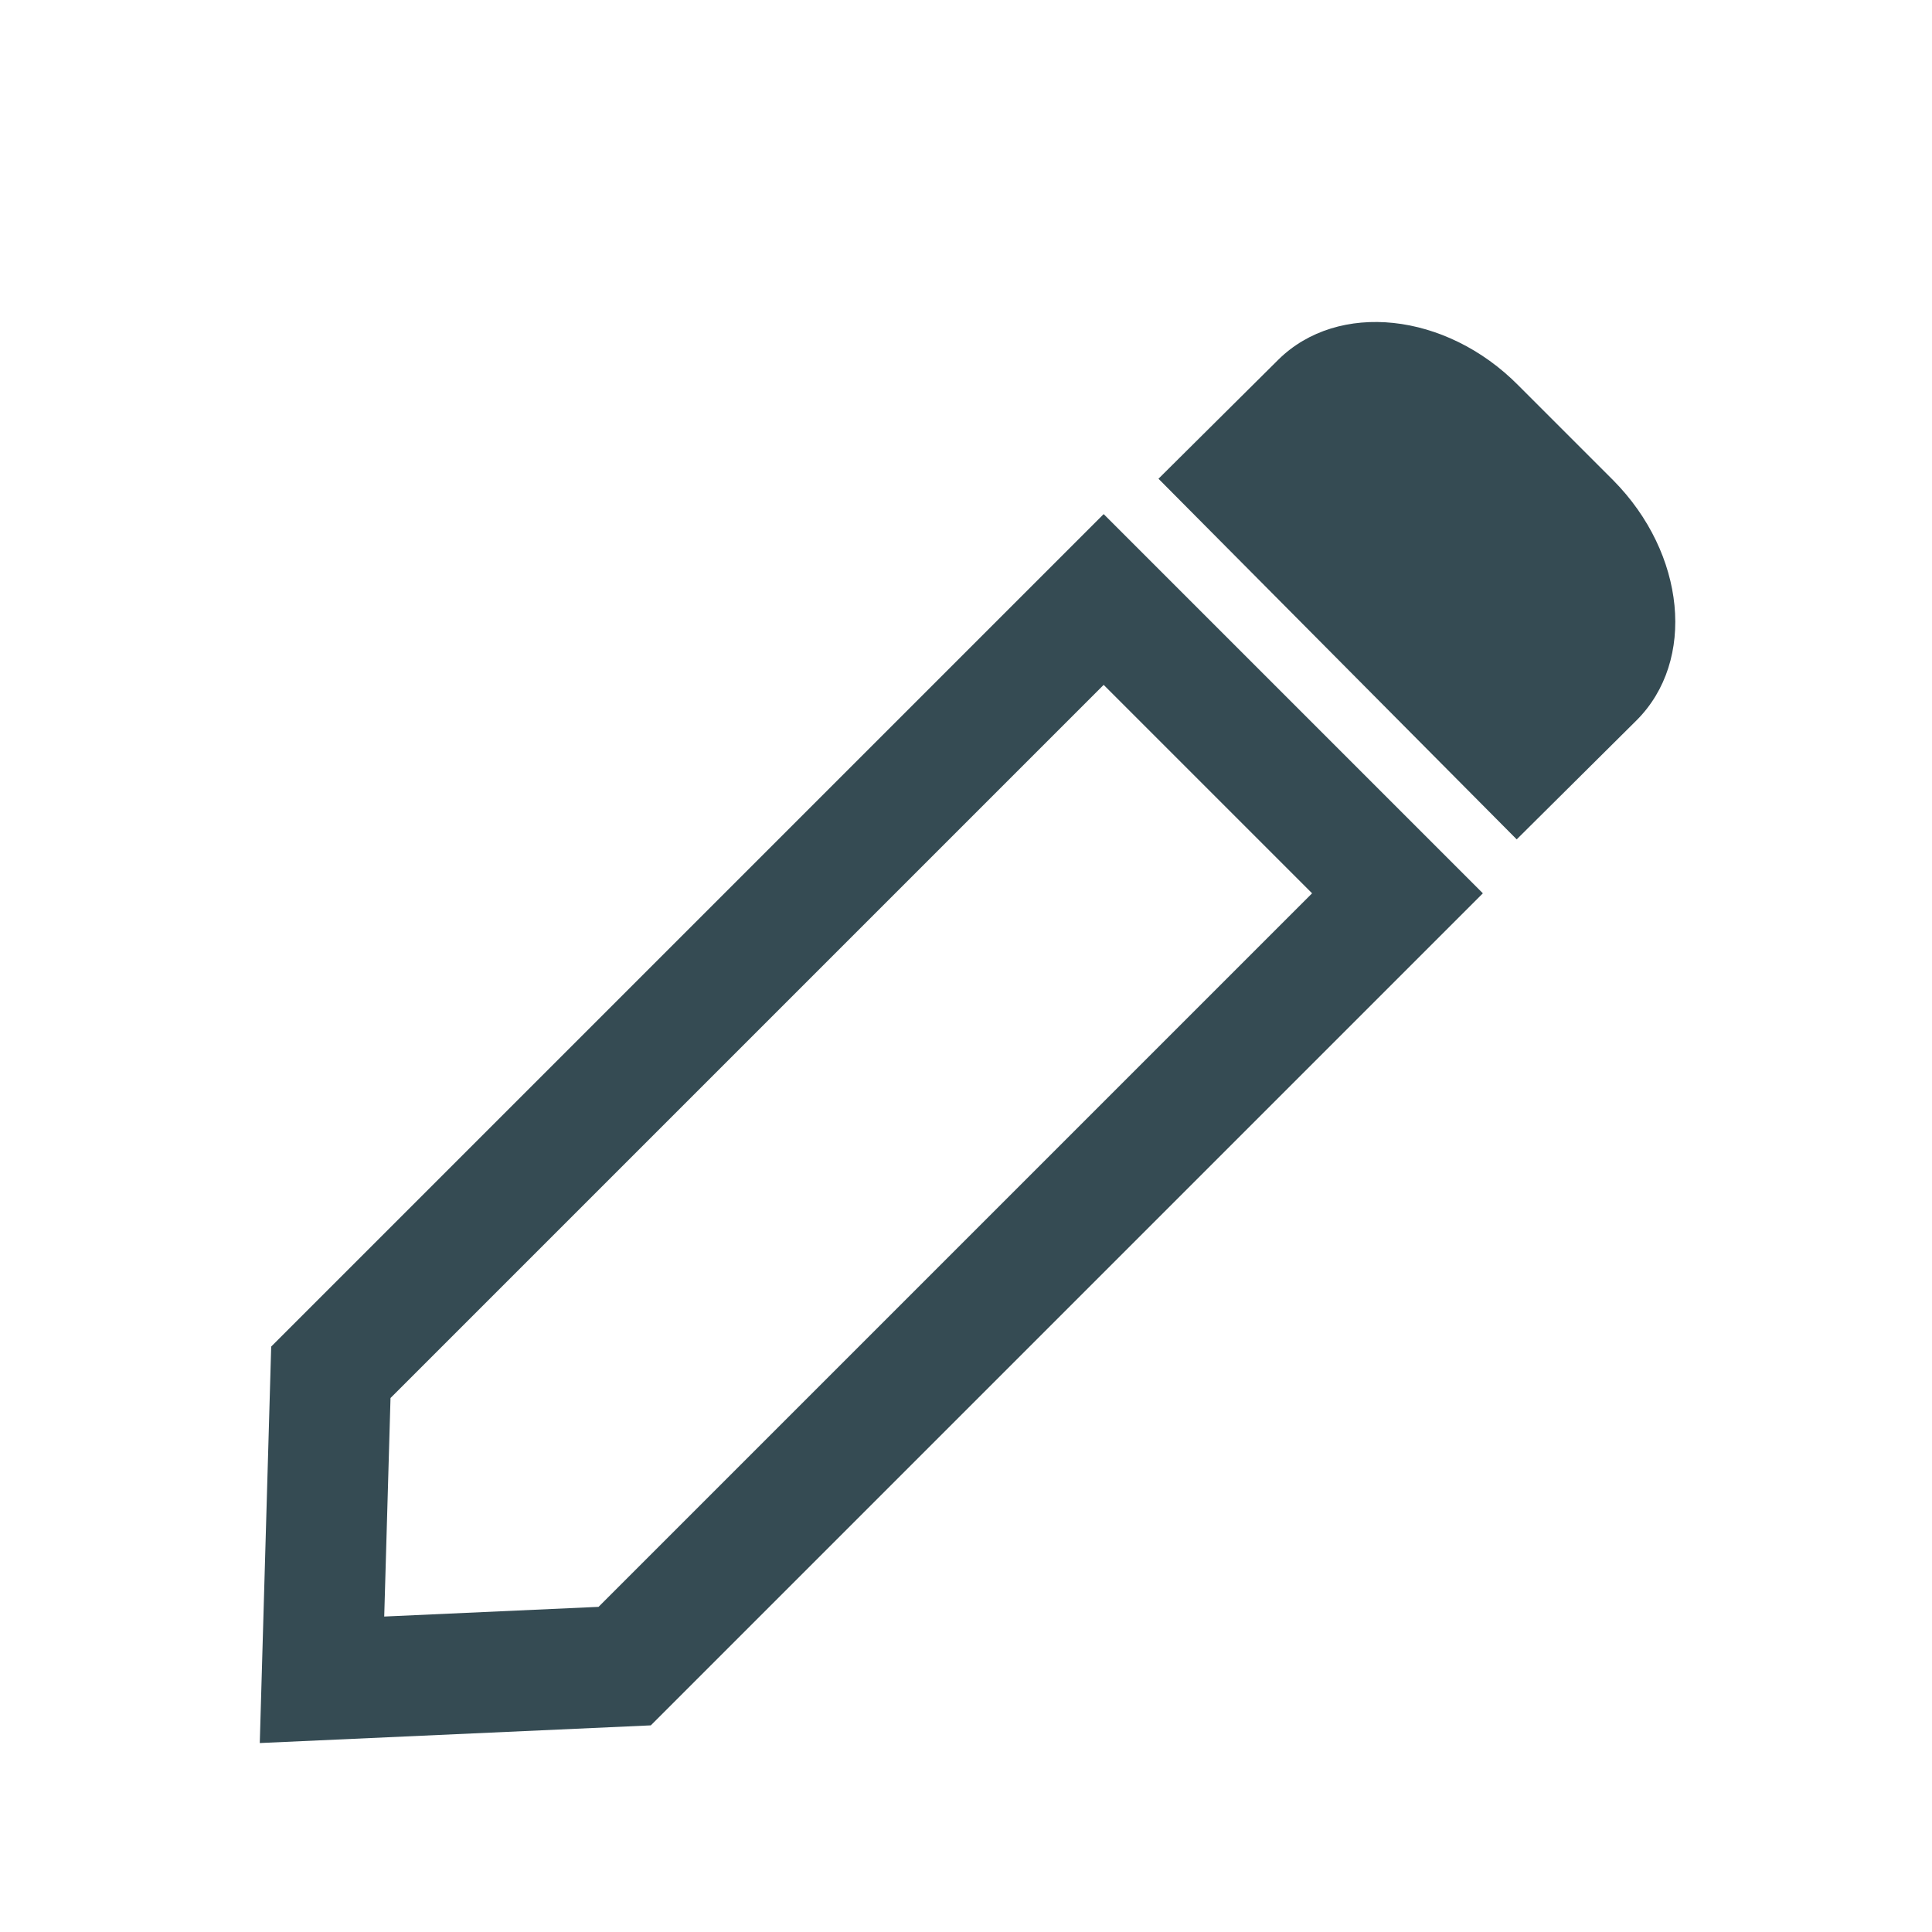
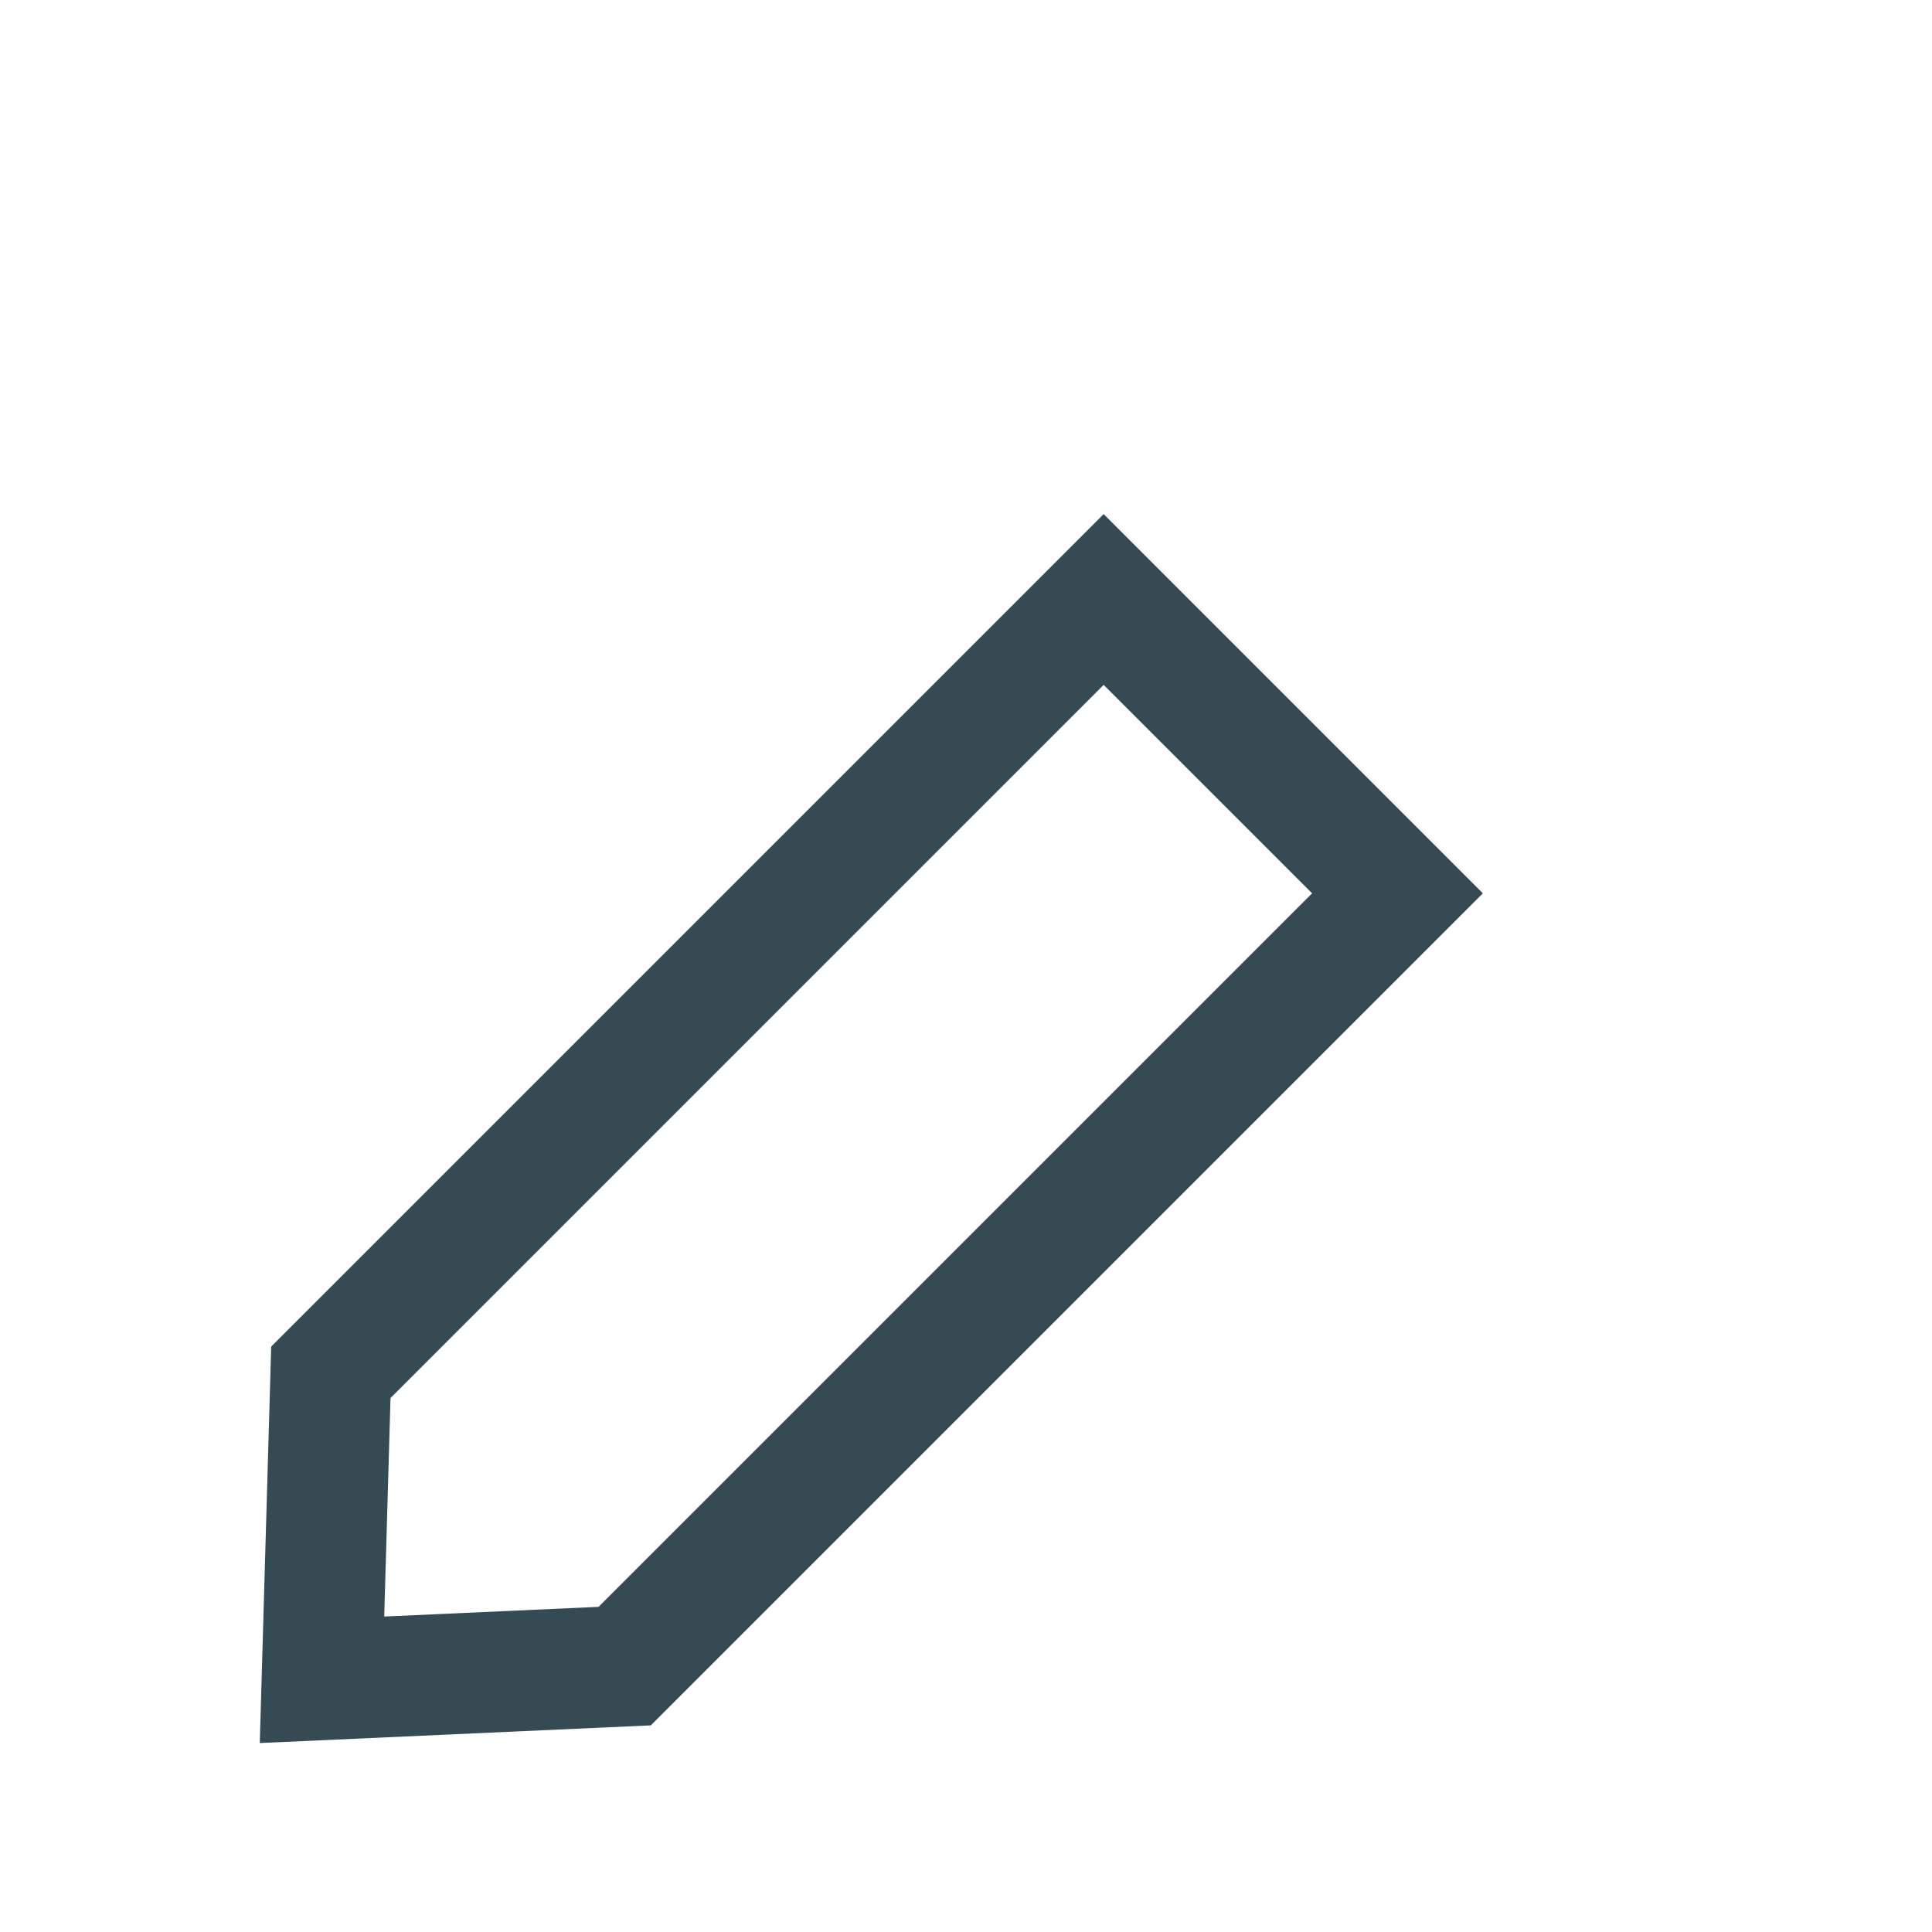
<svg xmlns="http://www.w3.org/2000/svg" width="24" height="24" viewBox="0 0 24 24" fill="none">
  <path d="M4 20.867L4.11 17.047L13.71 7.447L17.36 11.097L7.76 20.697L4 20.867Z" stroke="#354B53" stroke-width="1.5" stroke-miterlimit="10" />
-   <path d="M18.841 10.427L20.331 8.947C21.071 8.207 20.941 6.877 20.041 5.967L18.861 4.787C17.961 3.877 16.621 3.737 15.881 4.467L14.391 5.947L18.841 10.427Z" fill="#354B53" />
</svg>